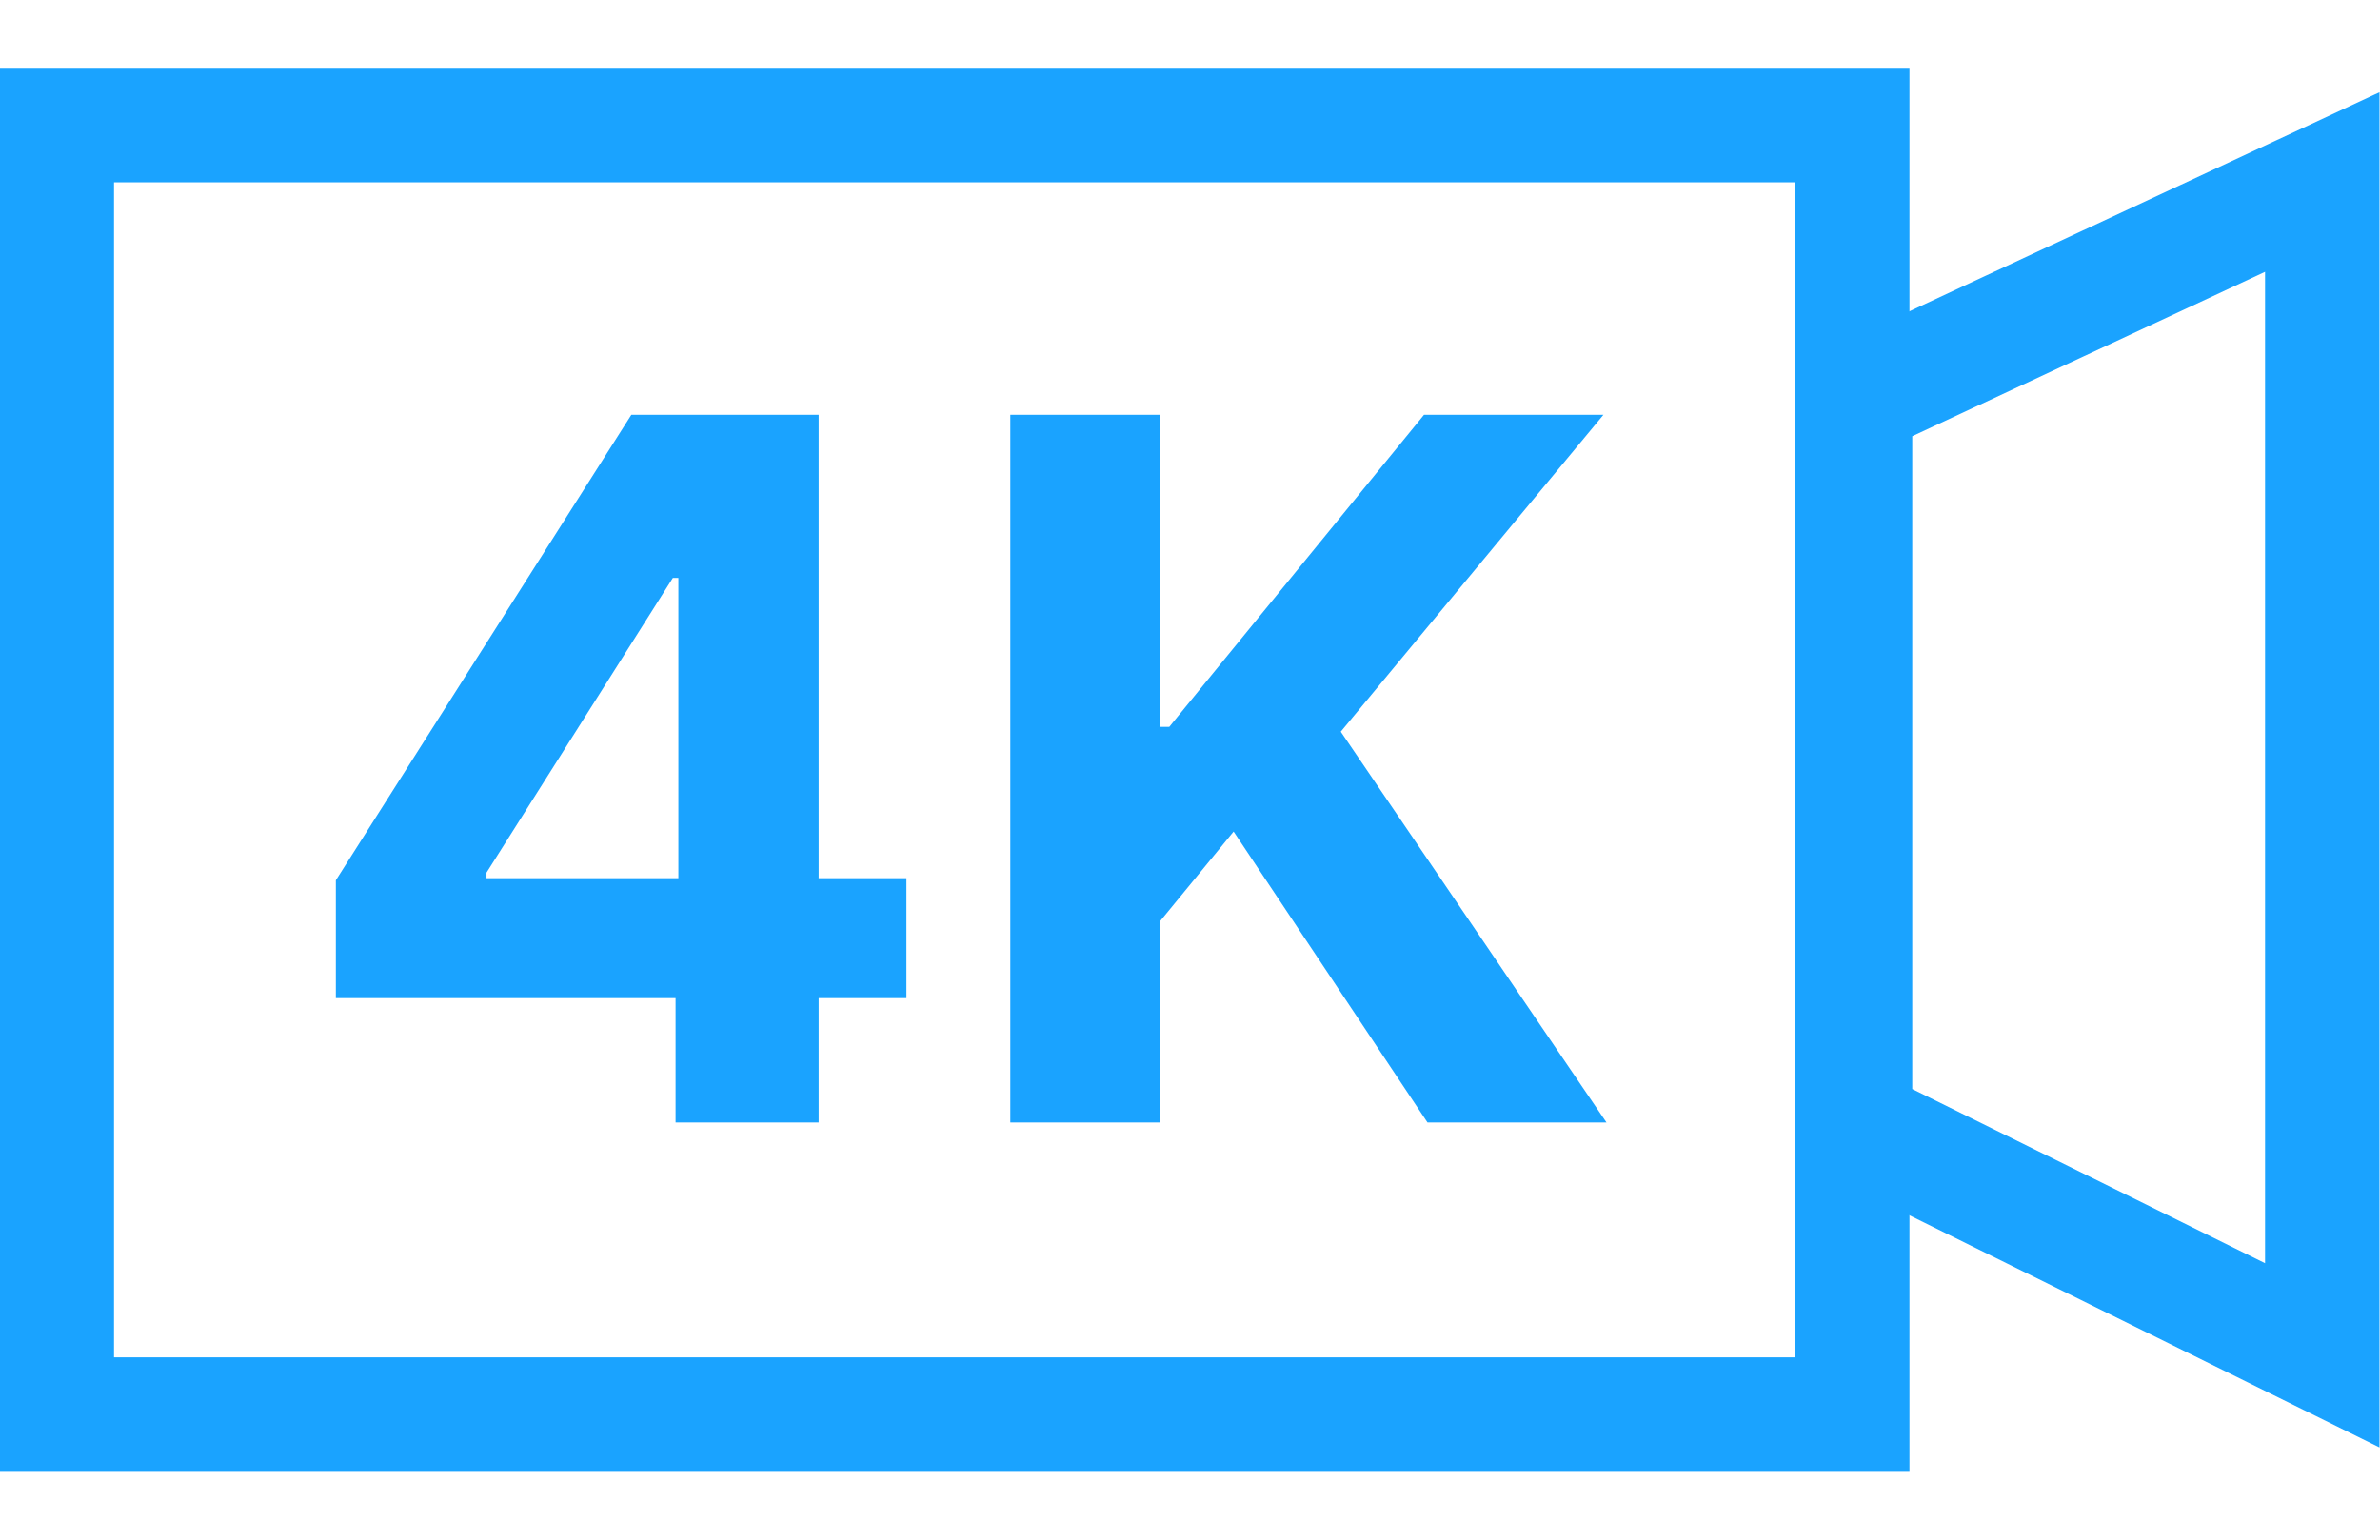
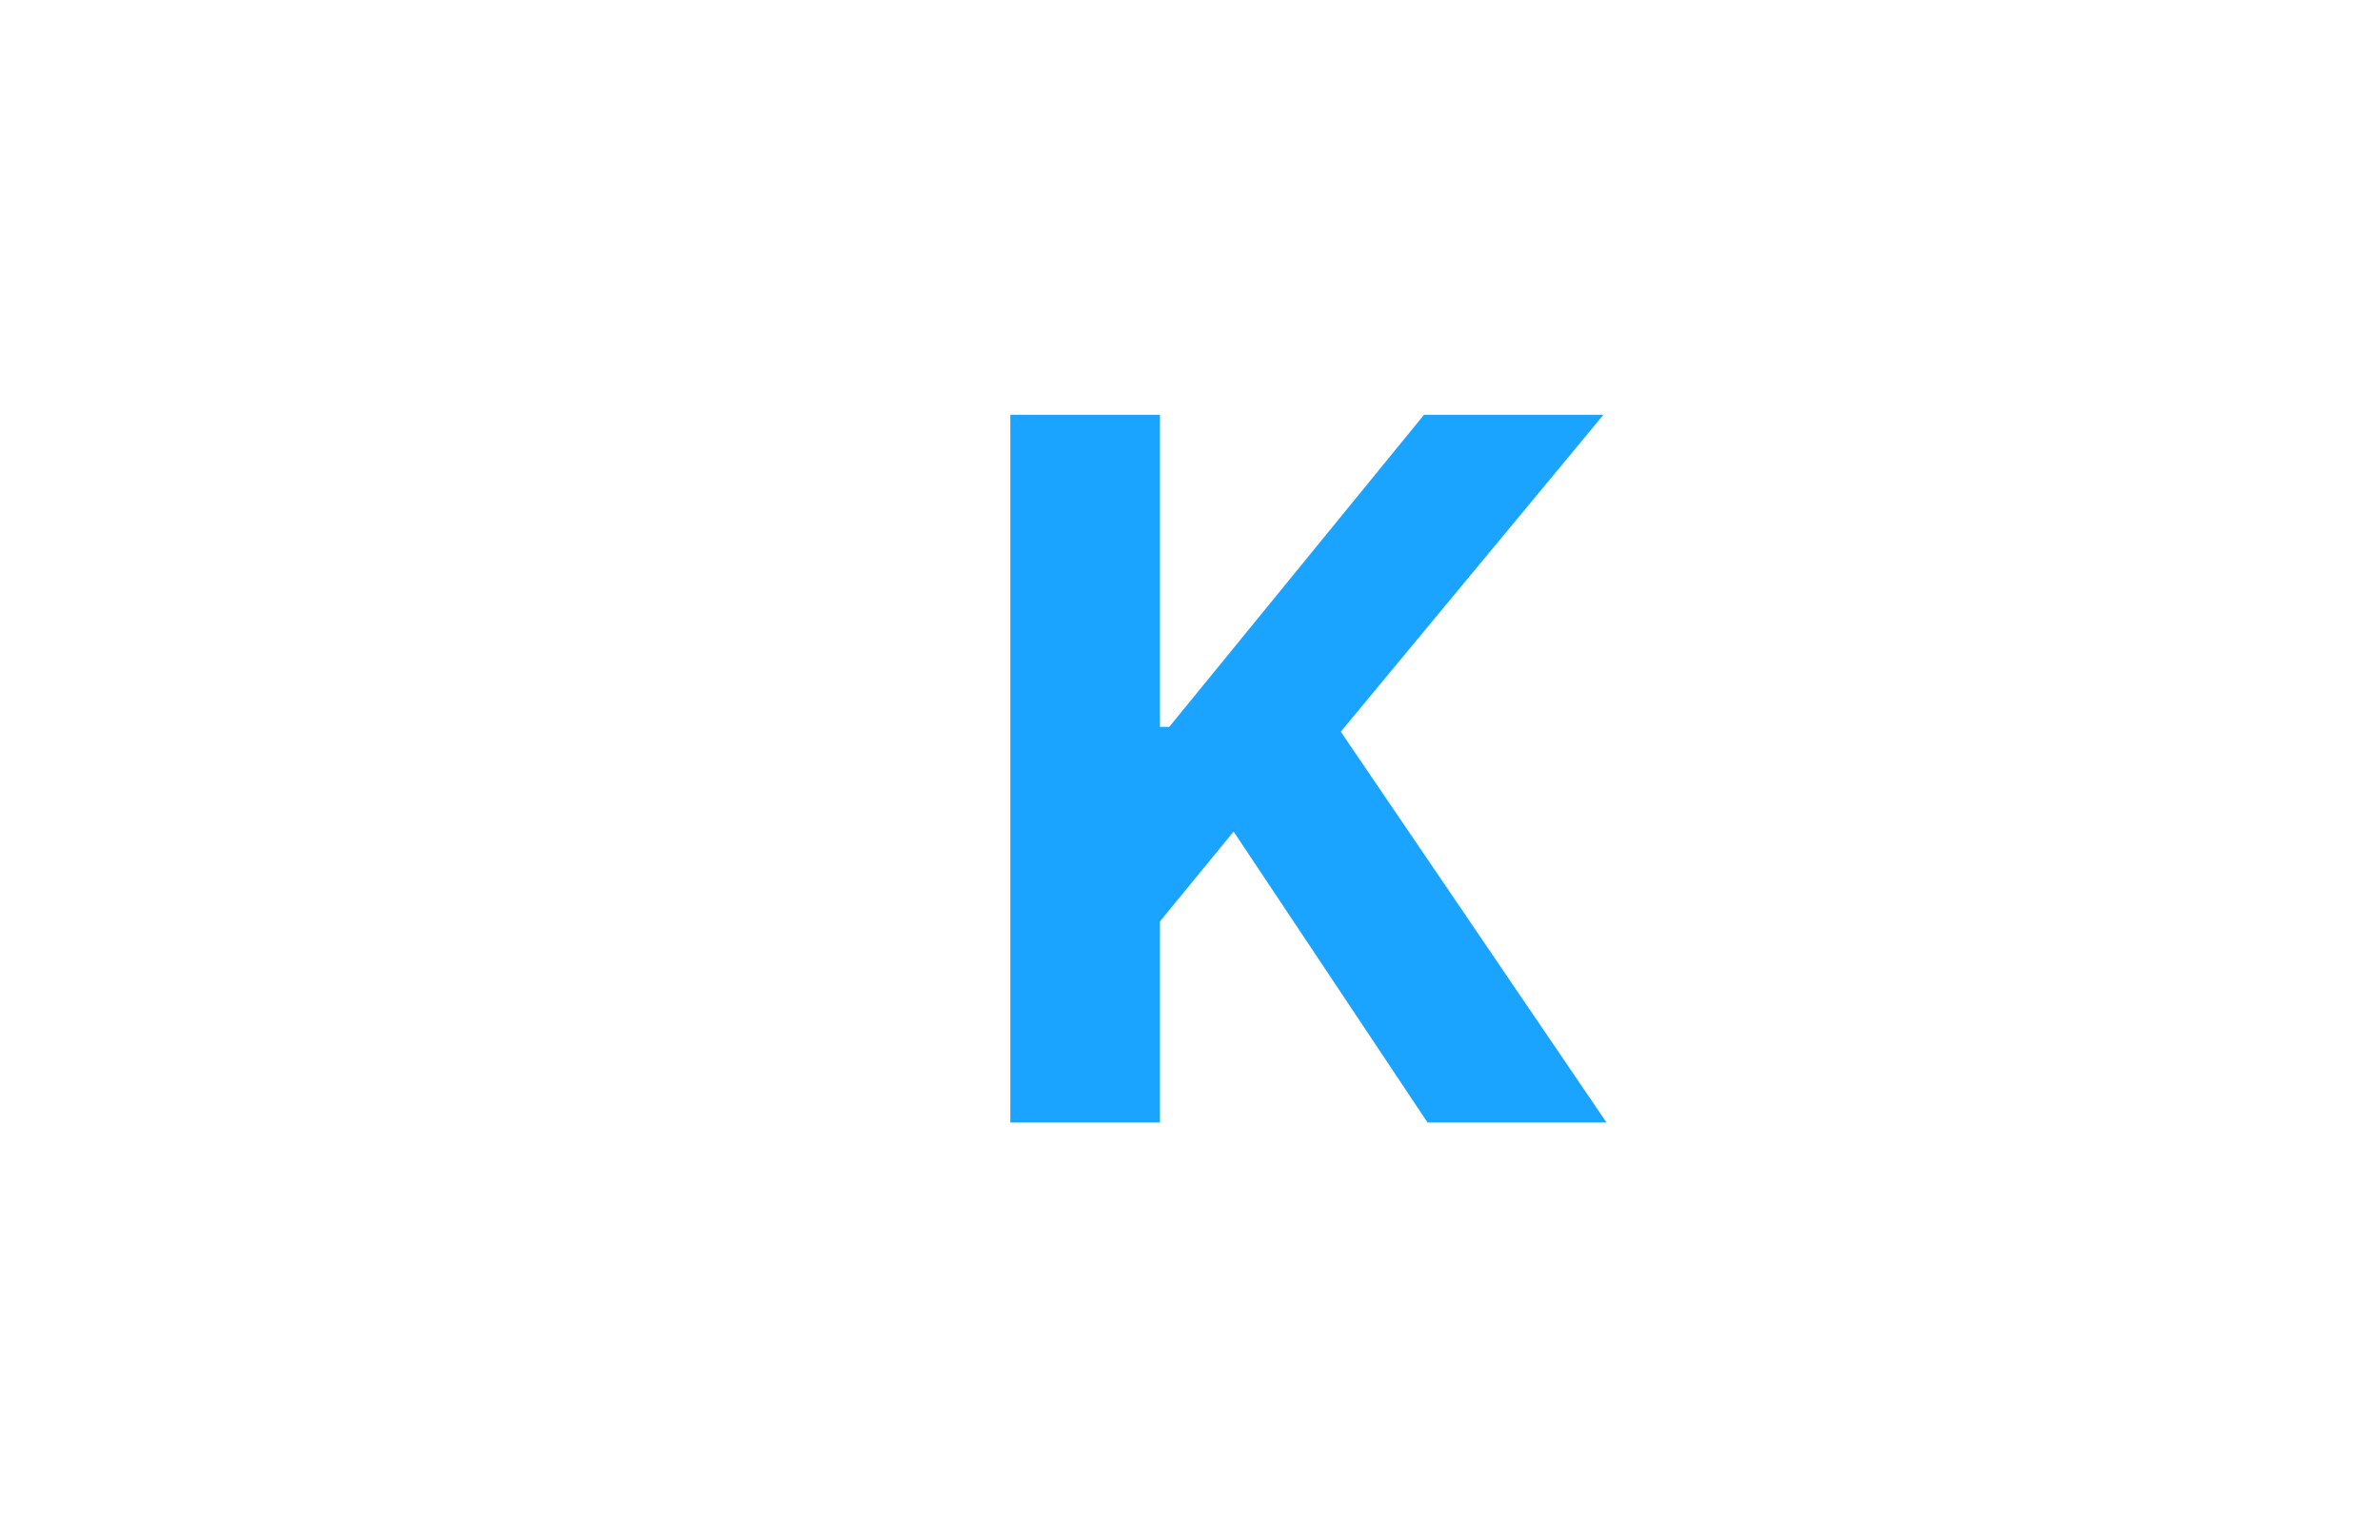
<svg xmlns="http://www.w3.org/2000/svg" width="34" height="22" viewBox="0 0 34 22" fill="none">
  <path d="M14.433 16.039V5.927H16.571V10.386H16.704L20.343 5.927H22.906L19.154 10.455L22.95 16.039H20.393L17.623 11.882L16.571 13.165V16.039H14.433Z" fill="#1AA3FF" />
-   <path d="M4.798 14.262V12.578L9.019 5.927H10.471V8.258H9.612L6.95 12.469V12.548H12.949V14.262H4.798ZM9.651 16.039V13.748L9.691 13.002V5.927H11.695V16.039H9.651Z" fill="#1AA3FF" />
-   <path d="M27.278 0.969V21.031H-0.006V0.969H27.278ZM1.629 19.395H25.642V2.605H1.629V19.395Z" fill="#1AA3FF" />
-   <path d="M33.993 20.682L25.682 16.577V5.191L33.993 1.318V20.682ZM27.318 6.233V15.561L32.358 18.05V3.884L27.318 6.233Z" fill="#1AA3FF" />
</svg>